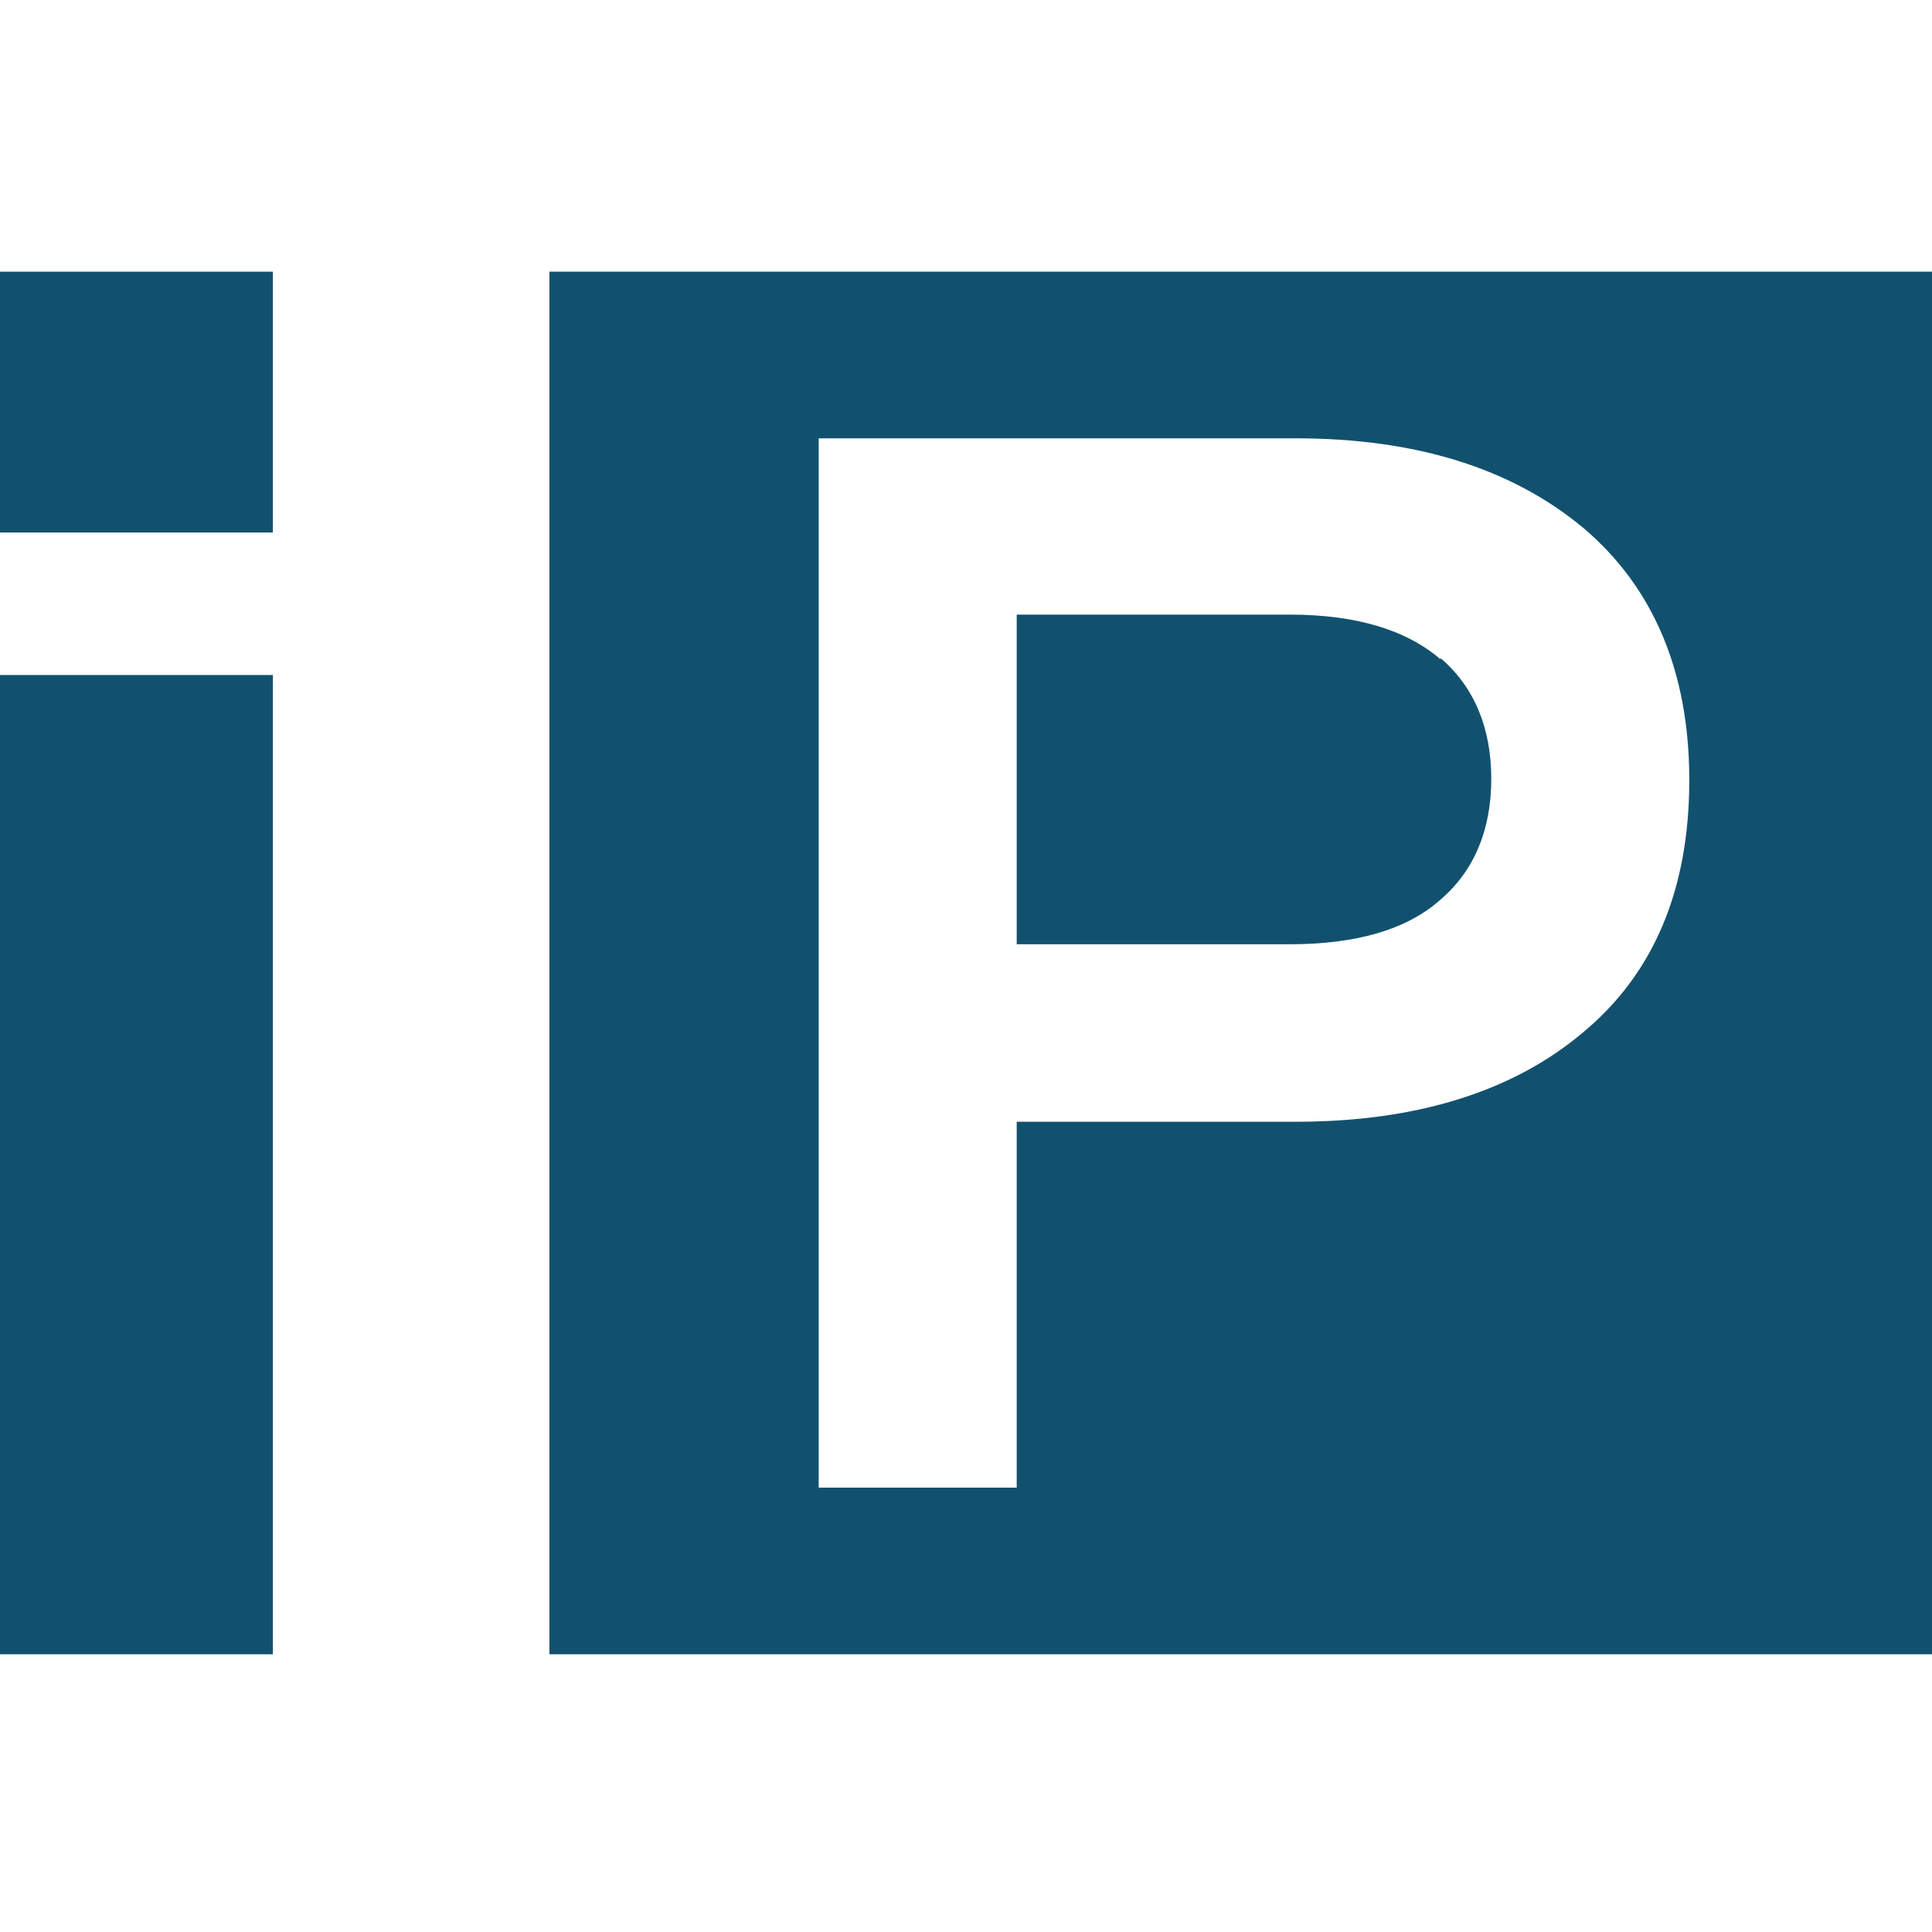
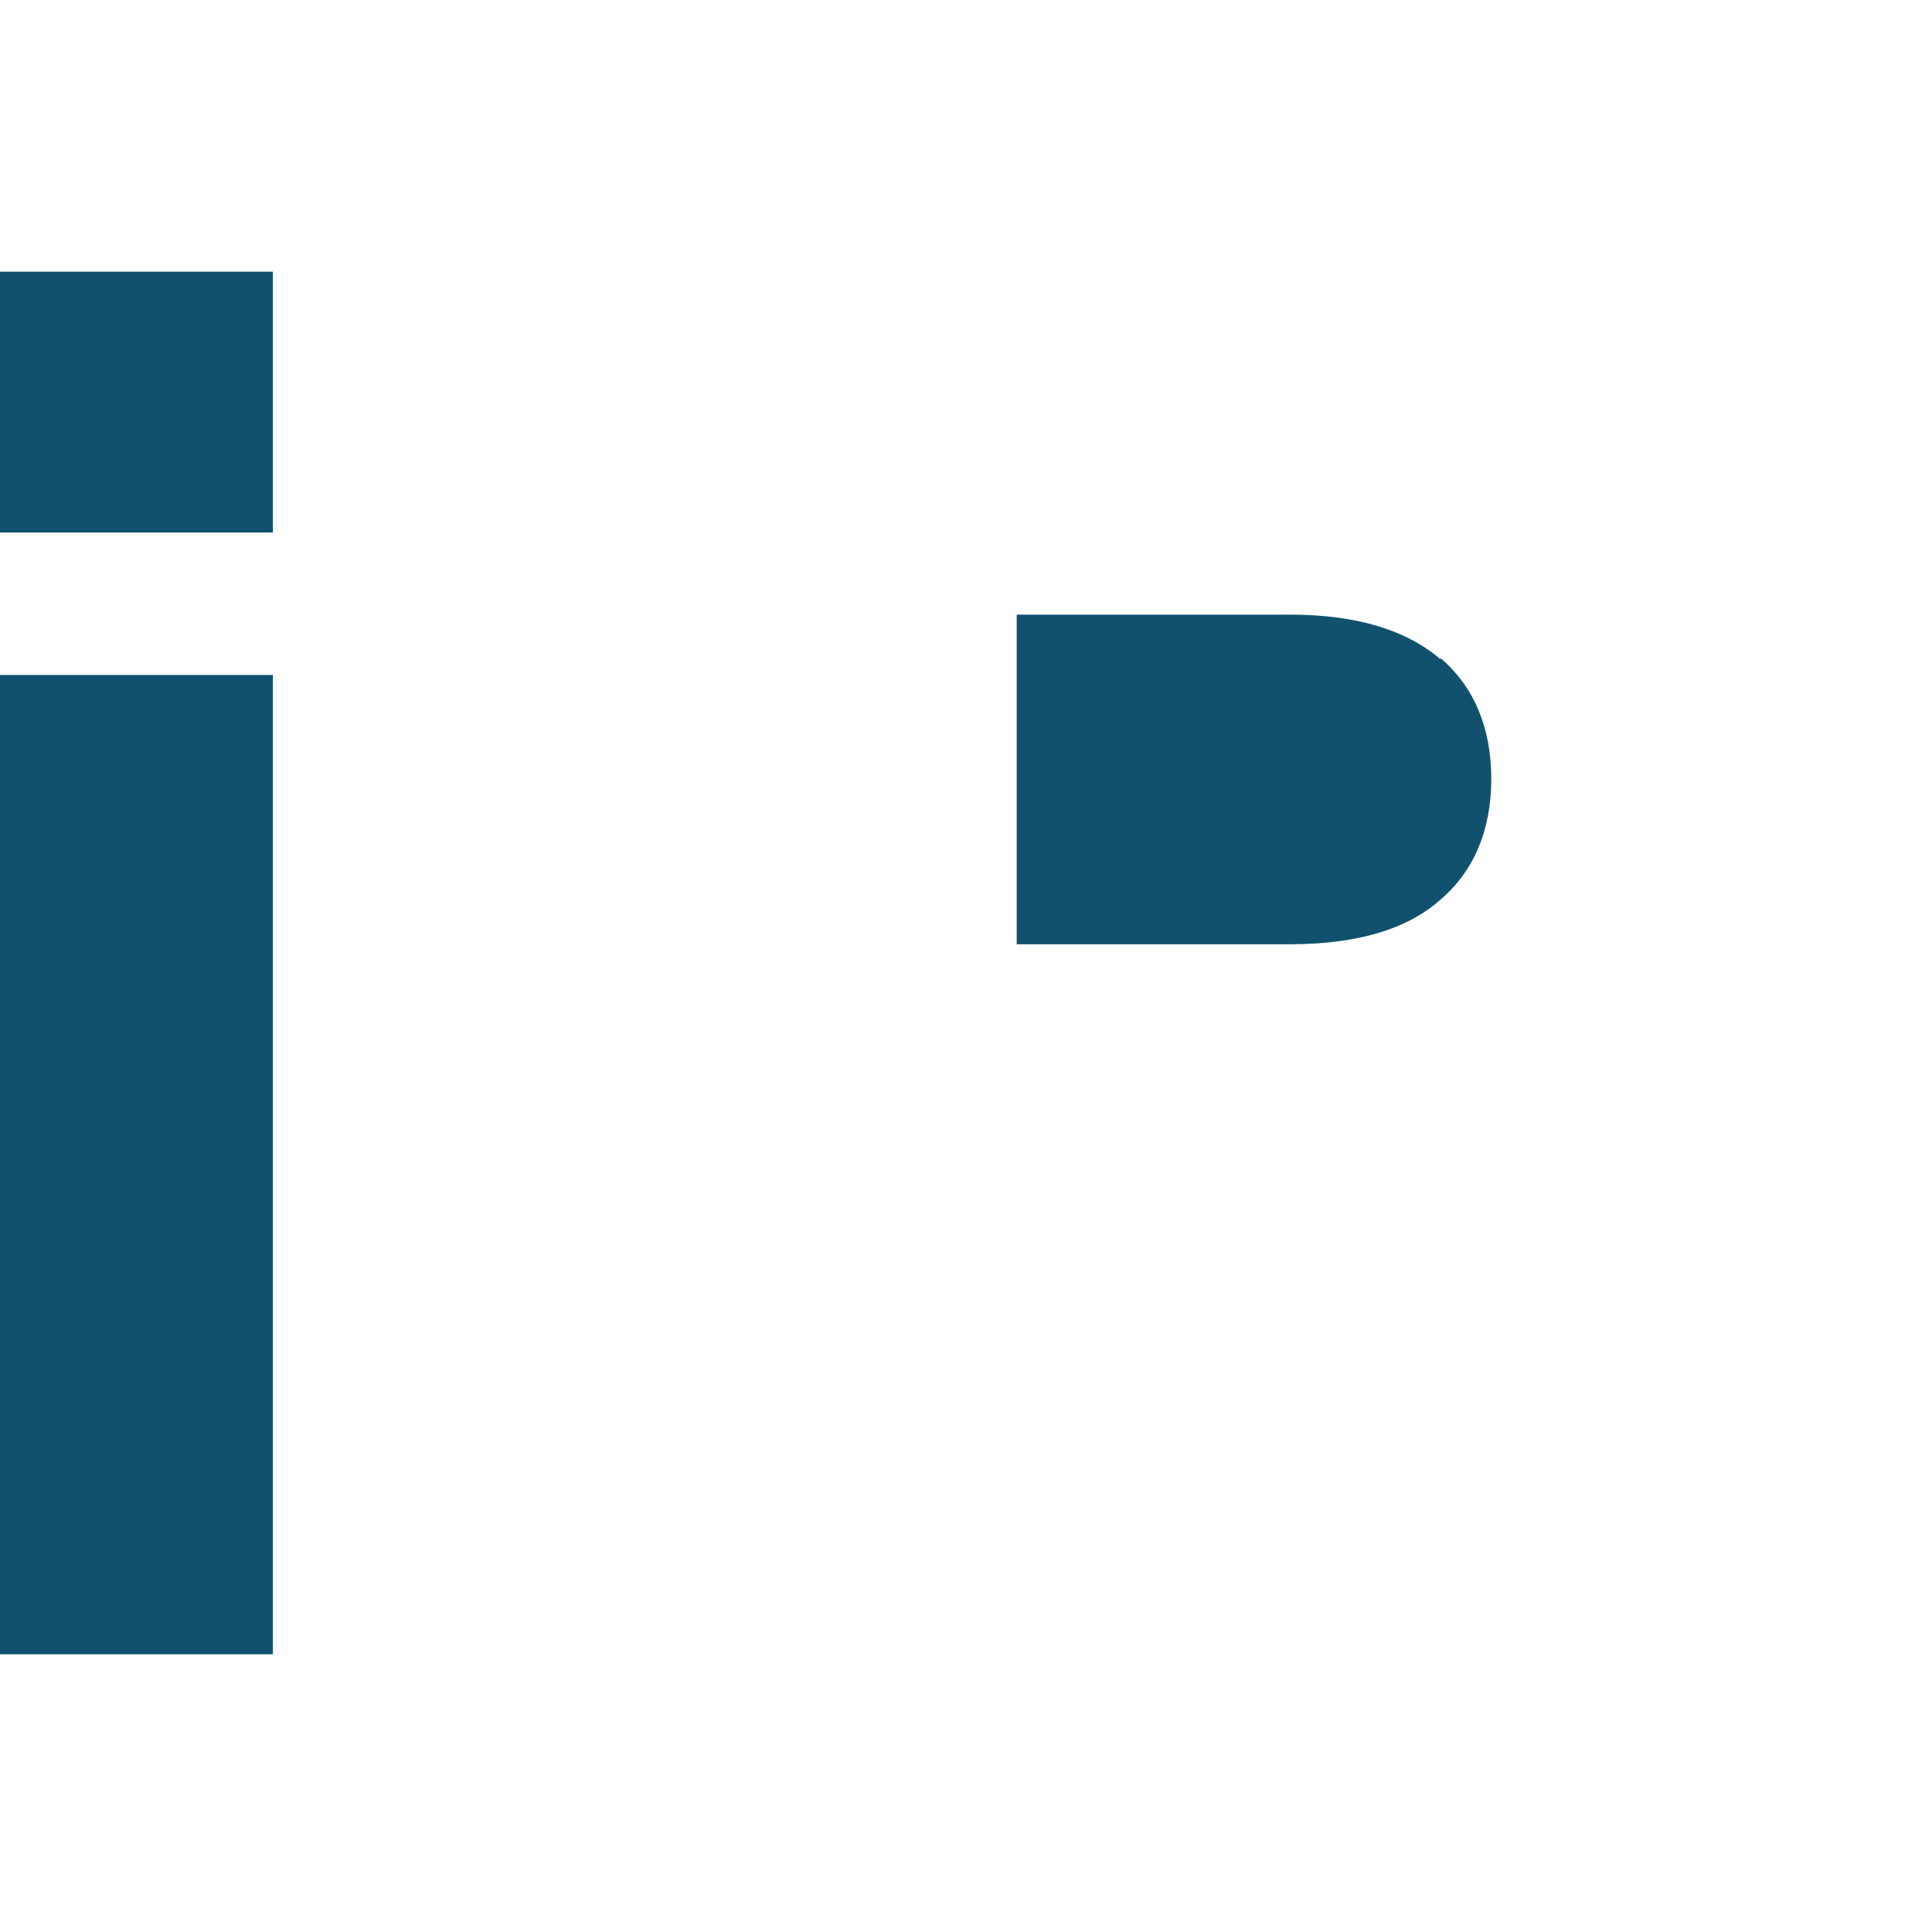
<svg xmlns="http://www.w3.org/2000/svg" version="1.1" width="16" height="16">
  <svg width="16" height="16" viewBox="0 0 16 16" fill="none">
    <path d="M0 4.41V2.25H2.26V4.41H0Z" fill="#12516E" />
    <path d="M0 13.7V5.59H2.26V13.7H0.2H0Z" fill="#12516E" />
    <path d="M11.93 5.46C11.65 5.22 11.24 5.09 10.68 5.09H8.42V7.82H10.68C11.23 7.82 11.65 7.7 11.93 7.45C12.21 7.21 12.35 6.87 12.35 6.45C12.35 6.03 12.21 5.69 11.93 5.45V5.46Z" fill="#12516E" />
-     <path d="M4.55 2.25V13.7H16V2.25H4.55ZM13.11 8.55C12.53 9.04 11.73 9.29 10.73 9.29H8.42V12.32H6.78V3.63H10.73C11.73 3.63 12.52 3.88 13.11 4.37C13.69 4.86 13.99 5.56 13.99 6.46C13.99 7.36 13.7 8.06 13.11 8.55Z" fill="#12516E" />
  </svg>
  <style>@media (prefers-color-scheme: light) { :root { filter: none; } }
@media (prefers-color-scheme: dark) { :root { filter: none; } }
</style>
</svg>